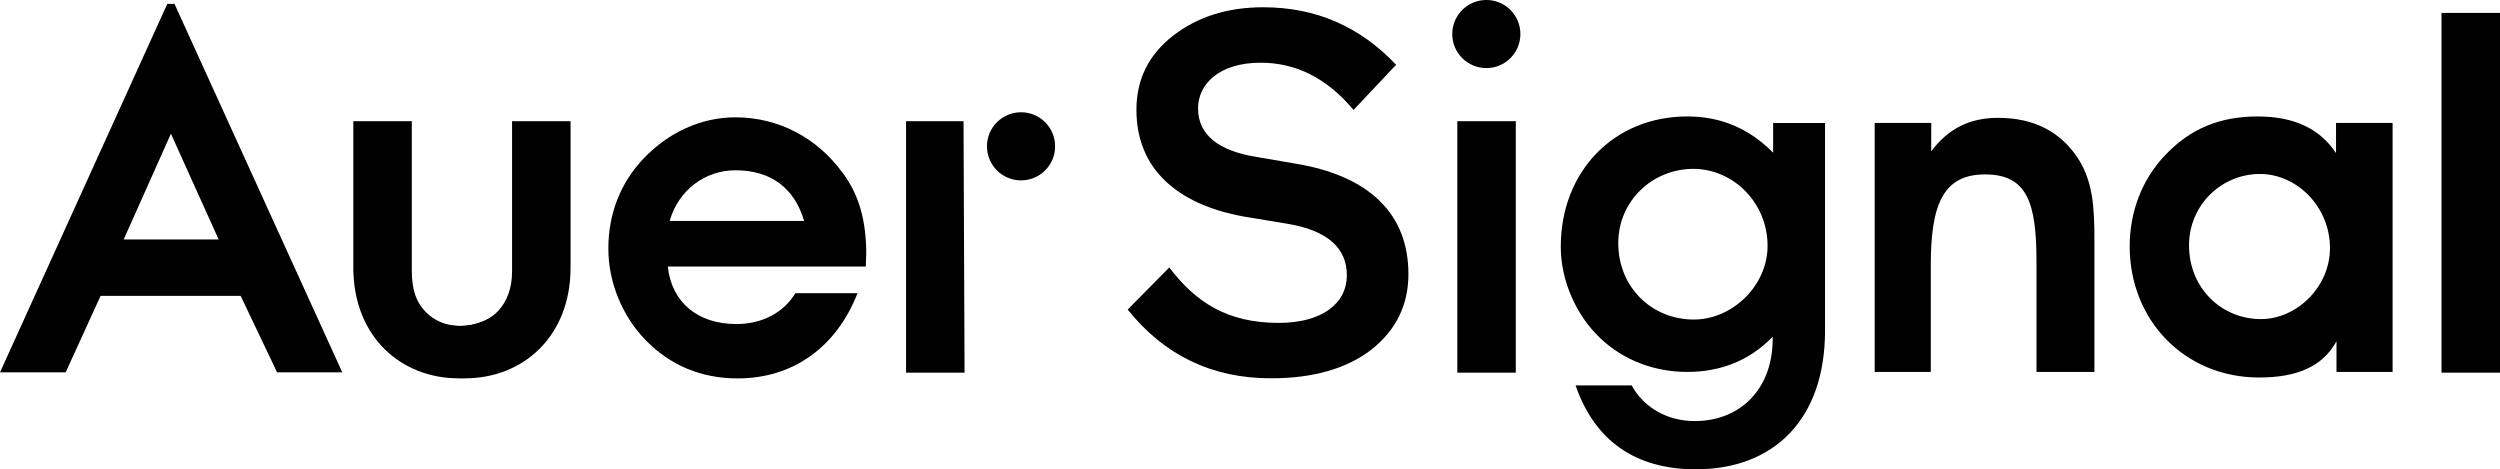
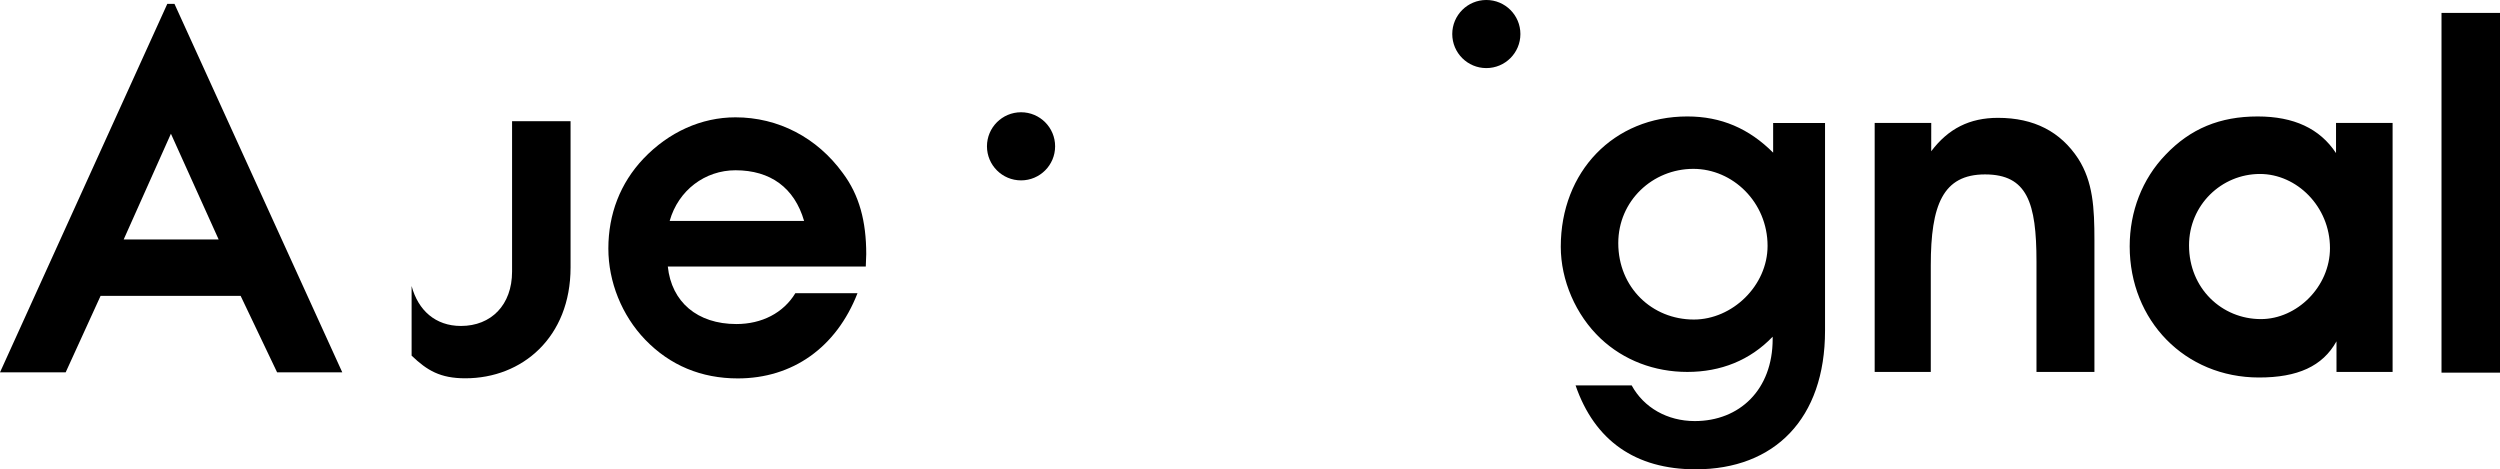
<svg xmlns="http://www.w3.org/2000/svg" xmlns:xlink="http://www.w3.org/1999/xlink" version="1.1" id="Layer_1" x="0px" y="0px" width="150.834px" height="28.316px" viewBox="0 122.518 150.834 28.316" enable-background="new 0 122.518 150.834 28.316" xml:space="preserve">
  <g id="Layer_1_1_" display="none">
    <path display="inline" d="M23.553,84.567H4.407v-1.461h1.526v-2.231l0.731-0.731h0.08v-6.646c0-3.987,3.243-7.23,7.229-7.23   c3.987,0,7.231,3.243,7.231,7.23v6.646h0.08l0.729,0.731v2.231h1.535v1.461H23.553z M7.396,83.026h13.161v-1.422H7.396V83.026z    M8.207,80.144h11.54v-6.646c0-3.181-2.59-5.769-5.771-5.769c-3.181,0-5.769,2.588-5.769,5.769V80.144z" />
  </g>
  <g id="Layer_4" display="none">
    <path display="inline" d="M20.592,71.584v-6.976c0-3.646-2.967-6.611-6.612-6.611c-3.645,0-6.61,2.966-6.61,6.611v6.976H5.915   v1.617h0.878l0.266,2.034c0.045,0.336,0.234,0.633,0.514,0.813l2.175,1.412l-2.307,8.605l11.733,6.772l1.186-0.907l-3.625-13.527   l3.699-2.352c0.285-0.183,0.479-0.493,0.519-0.82l0.223-1.731l0.004-0.297h0.867v-1.617h-1.454V71.584z M8.986,64.608   c0-2.754,2.24-4.994,4.994-4.994s4.995,2.24,4.995,4.994v6.976H8.986V64.608z M18.292,90.462l-8.968-5.178l1.844-6.881h3.893   L18.292,90.462z M19.377,74.809l-3.044,1.977h-4.655l-3.045-1.977l-0.209-1.607h11.139L19.377,74.809z" />
  </g>
  <g id="Layer_5" display="none">
    <g display="inline">
      <path d="M18.75,78.024h-0.58c0.432-0.904,0.977-1.635,0.977-1.635l0,0c1.476-1.702,2.355-3.943,2.355-5.997    c0-3.957-3.295-7.177-7.345-7.177s-7.345,3.22-7.345,7.177c0,2.06,0.884,4.304,2.363,6.002c0.008,0.01,0.625,0.732,1.117,1.629    H9.758v3.17H9v1.617h0.759v2.363l2.821,1.041h3.146l3.024-1.025v-2.379h0.565v-1.617H18.75V78.024z M10.398,75.337    c-1.213-1.393-1.967-3.287-1.967-4.943c0-3.065,2.568-5.56,5.728-5.56c3.156,0,5.728,2.494,5.728,5.56    c0,1.651-0.752,3.542-1.992,4.975c-0.045,0.058-0.955,1.261-1.479,2.655H12.09C11.496,76.612,10.448,75.396,10.398,75.337z     M11.375,79.644h5.758v1.553h-5.758V79.644z M17.133,84.034l-1.674,0.566h-2.591l-1.493-0.551v-1.236h5.758V84.034z" />
    </g>
  </g>
  <g id="Layer_2" display="none">
    <g display="inline">
      <path fill="#020202" d="M20.303,95.032H8.013v-1.617h3.99V84.39h-1.691l-0.809-0.809v-3.564l0.49-0.49v-7.199l-0.49-0.49v-3.564    l0.49-0.49v-7.116l-0.49-0.49V56.61l0.809-0.809h7.604l0.809,0.809v3.564l-0.455,0.455v7.187l0.455,0.455v3.564L18.27,72.29v7.271    l0.455,0.455v3.563l-0.809,0.81h-1.693v9.024h4.081L20.303,95.032L20.303,95.032z M13.621,93.271h0.983V84.39h-0.983V93.271z     M11.121,82.772h5.985v-1.947h-5.985V82.772z M11.611,79.208h5.041v-6.563h-5.041V79.208z M11.121,71.027h5.985V69.08h-5.985    V71.027z M11.611,67.463h5.041v-6.479h-5.041V67.463z M11.121,59.366h5.985v-1.947h-5.985V59.366z" />
    </g>
  </g>
  <g id="Layer_3" display="none">
    <path display="inline" d="M22.828,83.396c-3.111-1.612-6.413-2.523-9.813-2.711h-0.003l-5.508-0.355L4.6,79.735l-0.646-0.793   v-7.051L4.6,71.099l2.936-0.628l5.476-0.32c3.404-0.188,6.706-1.1,9.816-2.711l1.181,0.718v14.521L22.828,83.396z M13.99,79.134   c2.891,0.262,5.707,1.016,8.4,2.249V69.451c-2.69,1.234-5.509,1.988-8.4,2.25V79.134z M8.392,78.794l3.981,0.232v-7.219   L8.391,72.04L8.392,78.794z M5.571,78.283l1.204,0.245l-0.001-6.224L5.571,72.55V78.283z" />
  </g>
  <g id="Layer_6">
    <g>
      <g>
        <defs>
-           <rect id="SVGID_1_" x="0.001" y="122.517" width="150.834" height="28.317" />
-         </defs>
+           </defs>
        <clipPath id="SVGID_2_">
          <use xlink:href="#SVGID_1_" overflow="visible" />
        </clipPath>
        <path clip-path="url(#SVGID_2_)" d="M87.925,129.831v15.17h3.529v-15.17H87.925z M58.133,129.831h-3.467v15.17h3.529     L58.133,129.831z M72.283,129.058c0-1.486,1.299-2.757,3.776-2.757c2.168,0,4.023,0.961,5.604,2.85l2.57-2.725     c-2.197-2.322-4.86-3.47-8.02-3.47c-2.136,0-3.933,0.56-5.419,1.703c-1.484,1.146-2.229,2.633-2.229,4.49     c0,3.498,2.385,5.697,6.502,6.438l2.631,0.435c2.384,0.402,3.562,1.457,3.562,3.098c0,1.701-1.485,2.879-4.117,2.879     c-3.128,0-5.017-1.27-6.597-3.344l-2.508,2.539c2.199,2.754,5.078,4.148,8.638,4.148c2.57,0,4.584-0.588,6.07-1.734     c1.485-1.176,2.229-2.693,2.229-4.551c0-3.562-2.262-5.945-6.936-6.688l-2.167-0.372     C73.49,131.626,72.283,130.637,72.283,129.058" />
      </g>
      <g>
        <defs>
          <rect id="SVGID_3_" x="0.001" y="122.517" width="150.834" height="28.317" />
        </defs>
        <clipPath id="SVGID_4_">
          <use xlink:href="#SVGID_3_" overflow="visible" />
        </clipPath>
        <path clip-path="url(#SVGID_4_)" d="M61.604,133.401c1.135,0,2.055-0.92,2.055-2.055s-0.92-2.055-2.055-2.055     c-1.137,0-2.057,0.92-2.057,2.055S60.467,133.401,61.604,133.401" />
      </g>
      <g>
        <defs>
          <rect id="SVGID_5_" x="0.001" y="122.517" width="150.834" height="28.317" />
        </defs>
        <clipPath id="SVGID_6_">
          <use xlink:href="#SVGID_5_" overflow="visible" />
        </clipPath>
        <path clip-path="url(#SVGID_6_)" d="M89.675,126.626c1.136,0,2.056-0.92,2.056-2.055c0-1.134-0.92-2.054-2.055-2.054     c-1.136,0-2.056,0.92-2.056,2.054C87.62,125.706,88.54,126.626,89.675,126.626" />
      </g>
    </g>
    <path d="M10.312,130.586l2.879,6.378H7.463L10.312,130.586z M10.527,122.753h-0.434L0,144.983h3.962l2.106-4.613h8.451l2.2,4.613   h3.932L10.527,122.753z" />
    <g>
      <g>
        <defs>
          <rect id="SVGID_7_" x="0.001" y="122.517" width="150.834" height="28.317" />
        </defs>
        <clipPath id="SVGID_8_">
          <use xlink:href="#SVGID_7_" overflow="visible" />
        </clipPath>
-         <path clip-path="url(#SVGID_8_)" d="M27.694,142.185c-1.826,0-2.848-1.271-2.848-3.283v-9.071h-3.529v8.823     c0,4.211,2.908,6.689,6.344,6.689c1.328,0,2.057-0.363,2.947-1.055v-3.619C30.078,141.614,28.891,142.185,27.694,142.185" />
      </g>
      <g>
        <defs>
          <rect id="SVGID_9_" x="0.001" y="122.517" width="150.834" height="28.317" />
        </defs>
        <clipPath id="SVGID_10_">
          <use xlink:href="#SVGID_9_" overflow="visible" />
        </clipPath>
        <path clip-path="url(#SVGID_10_)" d="M34.424,138.655v-8.824h-3.529v9.072c0,2.012-1.258,3.281-3.084,3.281     c-1.537,0-2.582-0.939-2.977-2.41v4.201c0.938,0.896,1.727,1.367,3.24,1.367C31.51,145.343,34.424,142.866,34.424,138.655" />
      </g>
      <g>
        <defs>
          <rect id="SVGID_11_" x="0.001" y="122.517" width="150.834" height="28.317" />
        </defs>
        <clipPath id="SVGID_12_">
          <use xlink:href="#SVGID_11_" overflow="visible" />
        </clipPath>
        <path clip-path="url(#SVGID_12_)" d="M132.072,137.321c0-2.434,1.958-4.307,4.28-4.307c2.21,0,4.224,1.957,4.224,4.475     c0,2.322-1.986,4.281-4.168,4.281C134.059,141.771,132.072,139.925,132.072,137.321 M140.968,144.96h3.386v-15.023h-3.413v1.817     c-0.979-1.481-2.546-2.21-4.729-2.21c-2.266,0-4.056,0.729-5.566,2.322c-1.398,1.454-2.154,3.413-2.154,5.512     c0,4.477,3.329,7.916,7.805,7.916c2.322,0,3.832-0.672,4.672-2.182V144.96L140.968,144.96z M116.519,129.937h-3.413v15.021h3.385     v-6.434c0-3.638,0.728-5.483,3.273-5.483s3.104,1.706,3.104,5.261v6.656h3.496v-7.943c0-1.959-0.084-3.525-0.979-4.925     c-1.063-1.622-2.658-2.462-4.84-2.462c-1.707,0-2.993,0.645-4.028,2.016L116.519,129.937L116.519,129.937z M106.98,129.937v1.791     c-1.455-1.455-3.134-2.184-5.176-2.184c-4.448,0-7.637,3.329-7.637,7.861c0,2.014,0.896,4.113,2.405,5.539     c1.399,1.314,3.245,2.014,5.231,2.014c2.014,0,3.777-0.697,5.148-2.125v0.141c0,3.049-1.988,4.949-4.701,4.949     c-1.65,0-3.076-0.811-3.805-2.152h-3.385c1.146,3.328,3.607,5.063,7.246,5.063c4.756,0,7.805-3.049,7.805-8.363v-12.533H106.98z      M97.636,137.185c0-2.548,2.068-4.479,4.531-4.479c2.379,0,4.477,2.015,4.477,4.646c0,2.404-2.126,4.445-4.448,4.445     C99.677,141.798,97.636,139.868,97.636,137.185" />
      </g>
    </g>
    <rect x="147.305" y="123.297" width="3.53" height="21.704" />
    <g>
      <g>
        <defs>
          <rect id="SVGID_13_" x="0.001" y="122.517" width="150.834" height="28.317" />
        </defs>
        <clipPath id="SVGID_14_">
          <use xlink:href="#SVGID_13_" overflow="visible" />
        </clipPath>
        <path clip-path="url(#SVGID_14_)" d="M48.514,135.848h-8.111c0.527-1.861,2.139-3.057,3.973-3.057     C46.485,132.791,47.932,133.847,48.514,135.848 M40.291,138.597h11.945c0-0.25,0.027-0.5,0.027-0.75     c0-1.973-0.416-3.556-1.416-4.89c-1.557-2.14-3.891-3.36-6.475-3.36c-2.057,0-4.027,0.89-5.557,2.5     c-1.391,1.472-2.111,3.334-2.111,5.418c0,2,0.807,4.027,2.225,5.5c1.5,1.555,3.389,2.334,5.584,2.334     c3.305,0,5.943-1.861,7.223-5.141h-3.75c-0.723,1.195-2.027,1.861-3.557,1.861C42.069,142.069,40.514,140.735,40.291,138.597" />
      </g>
    </g>
  </g>
</svg>